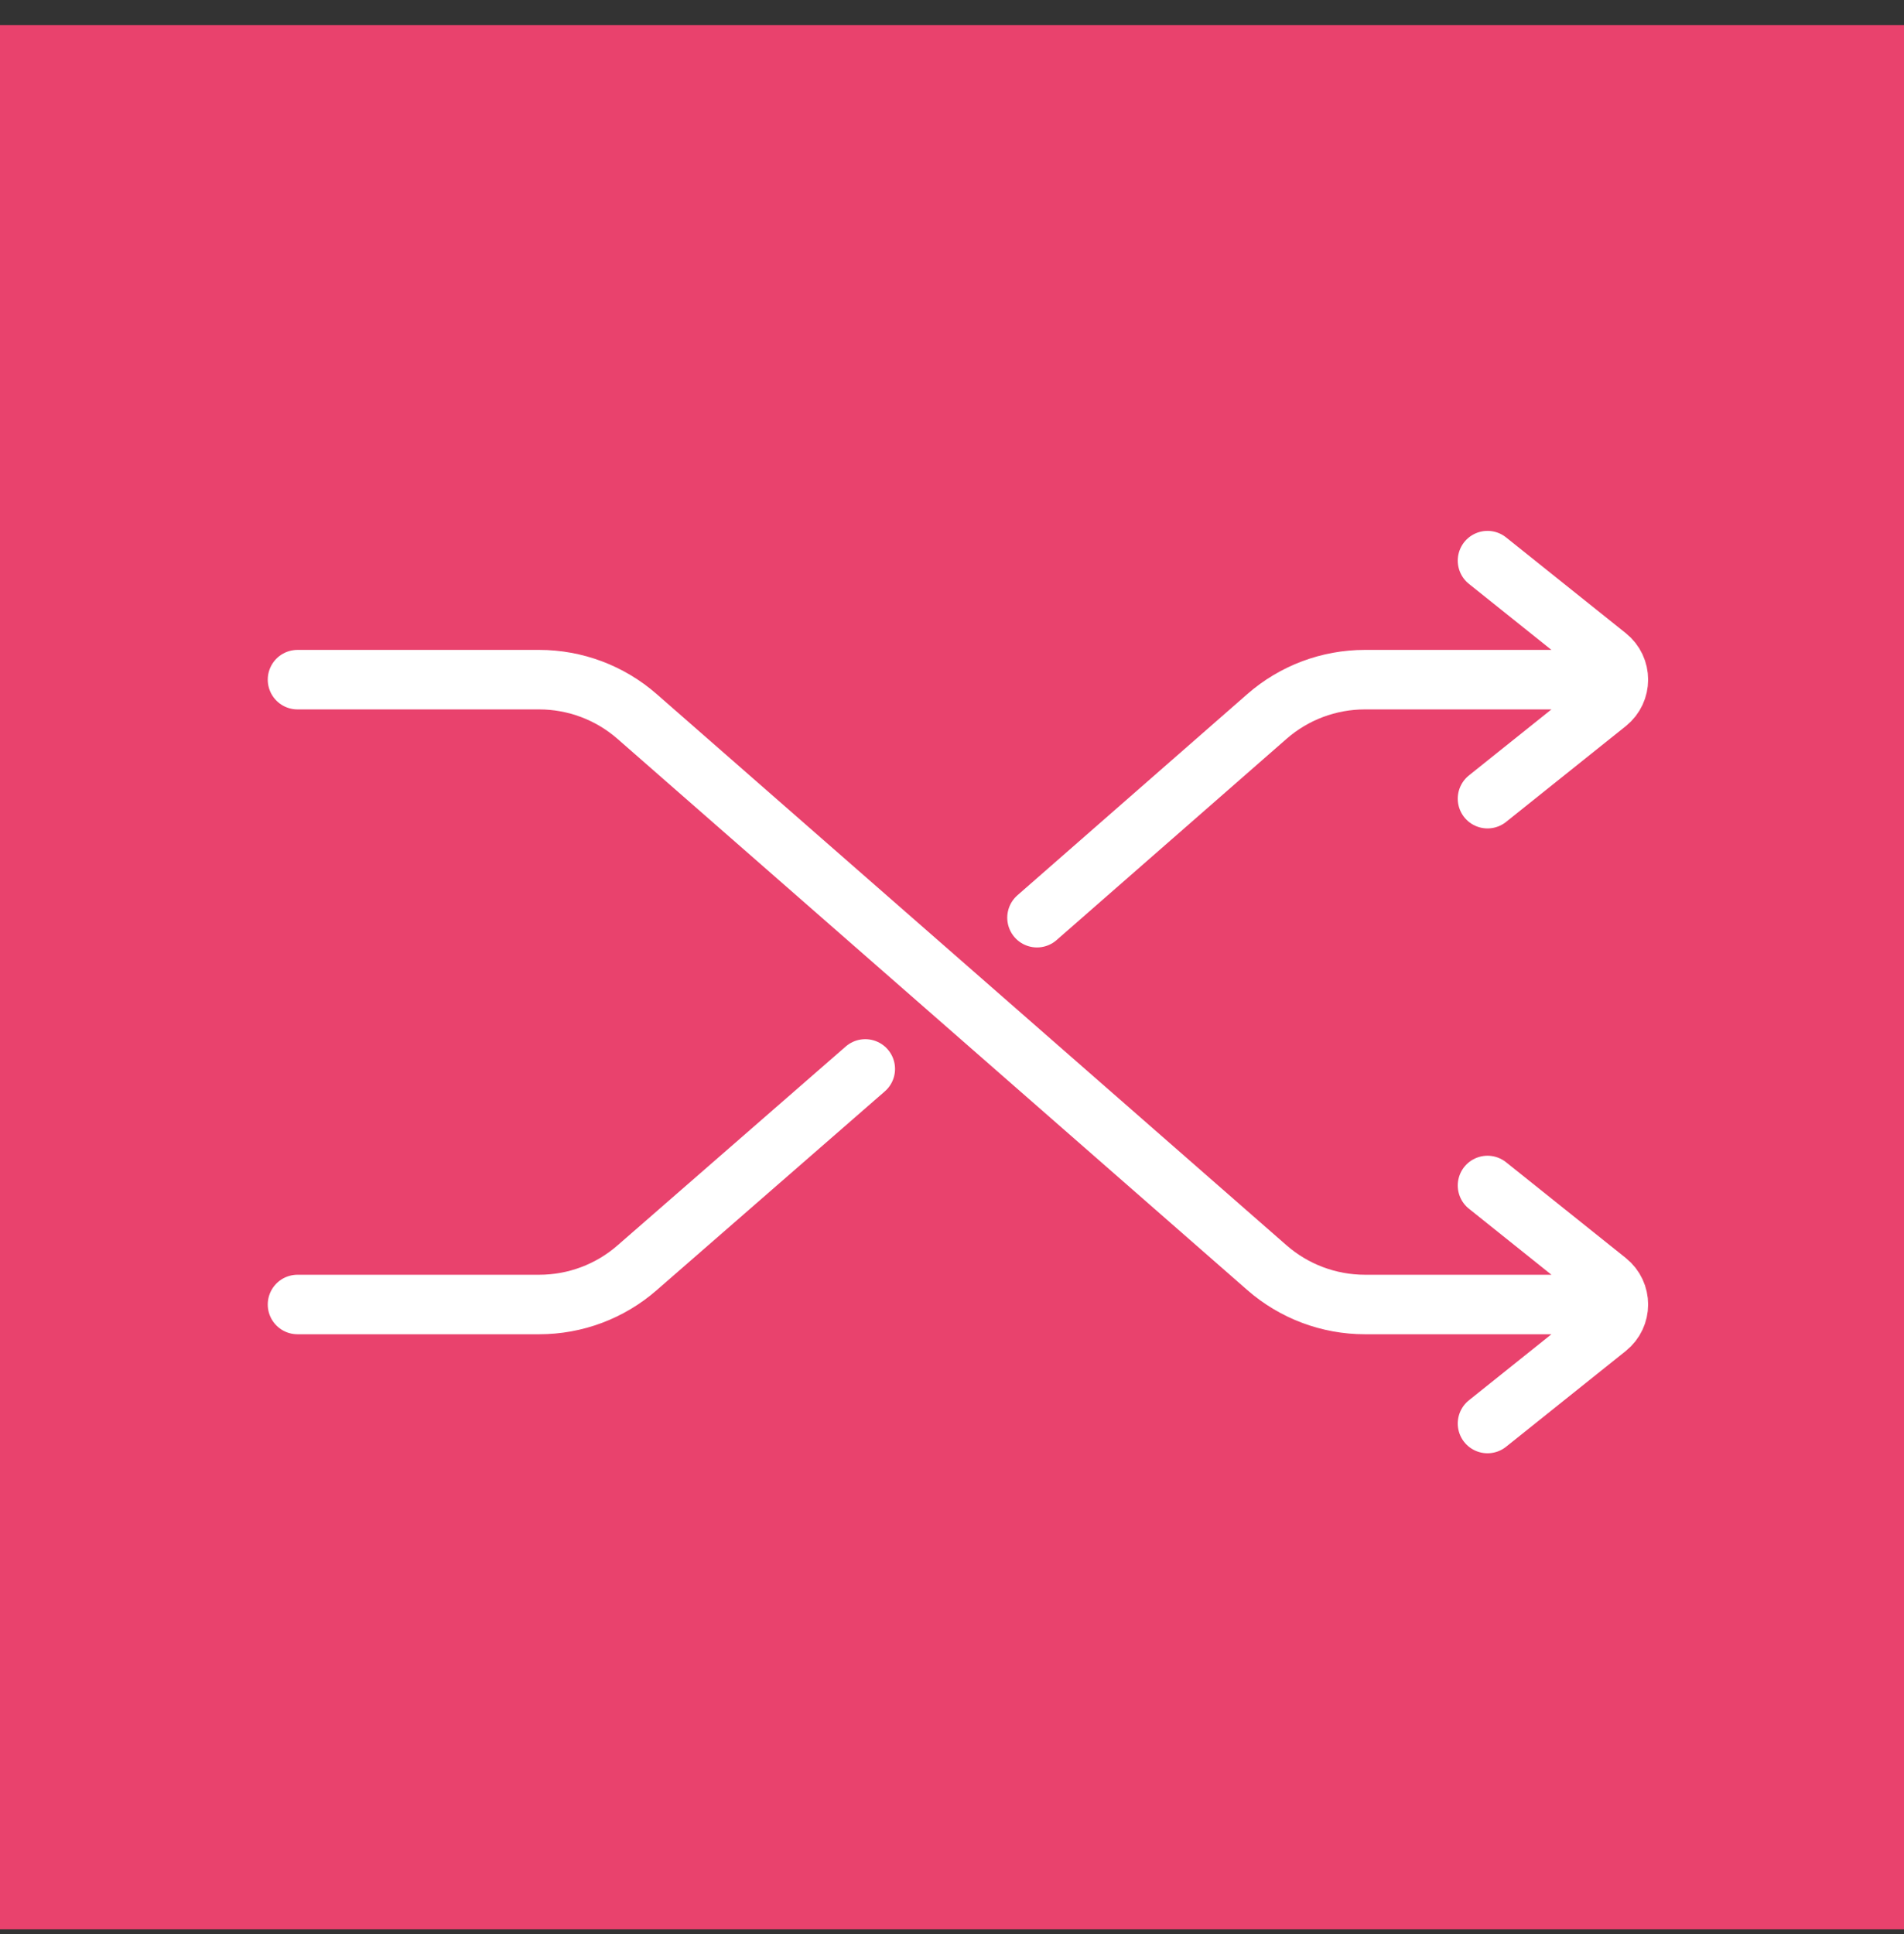
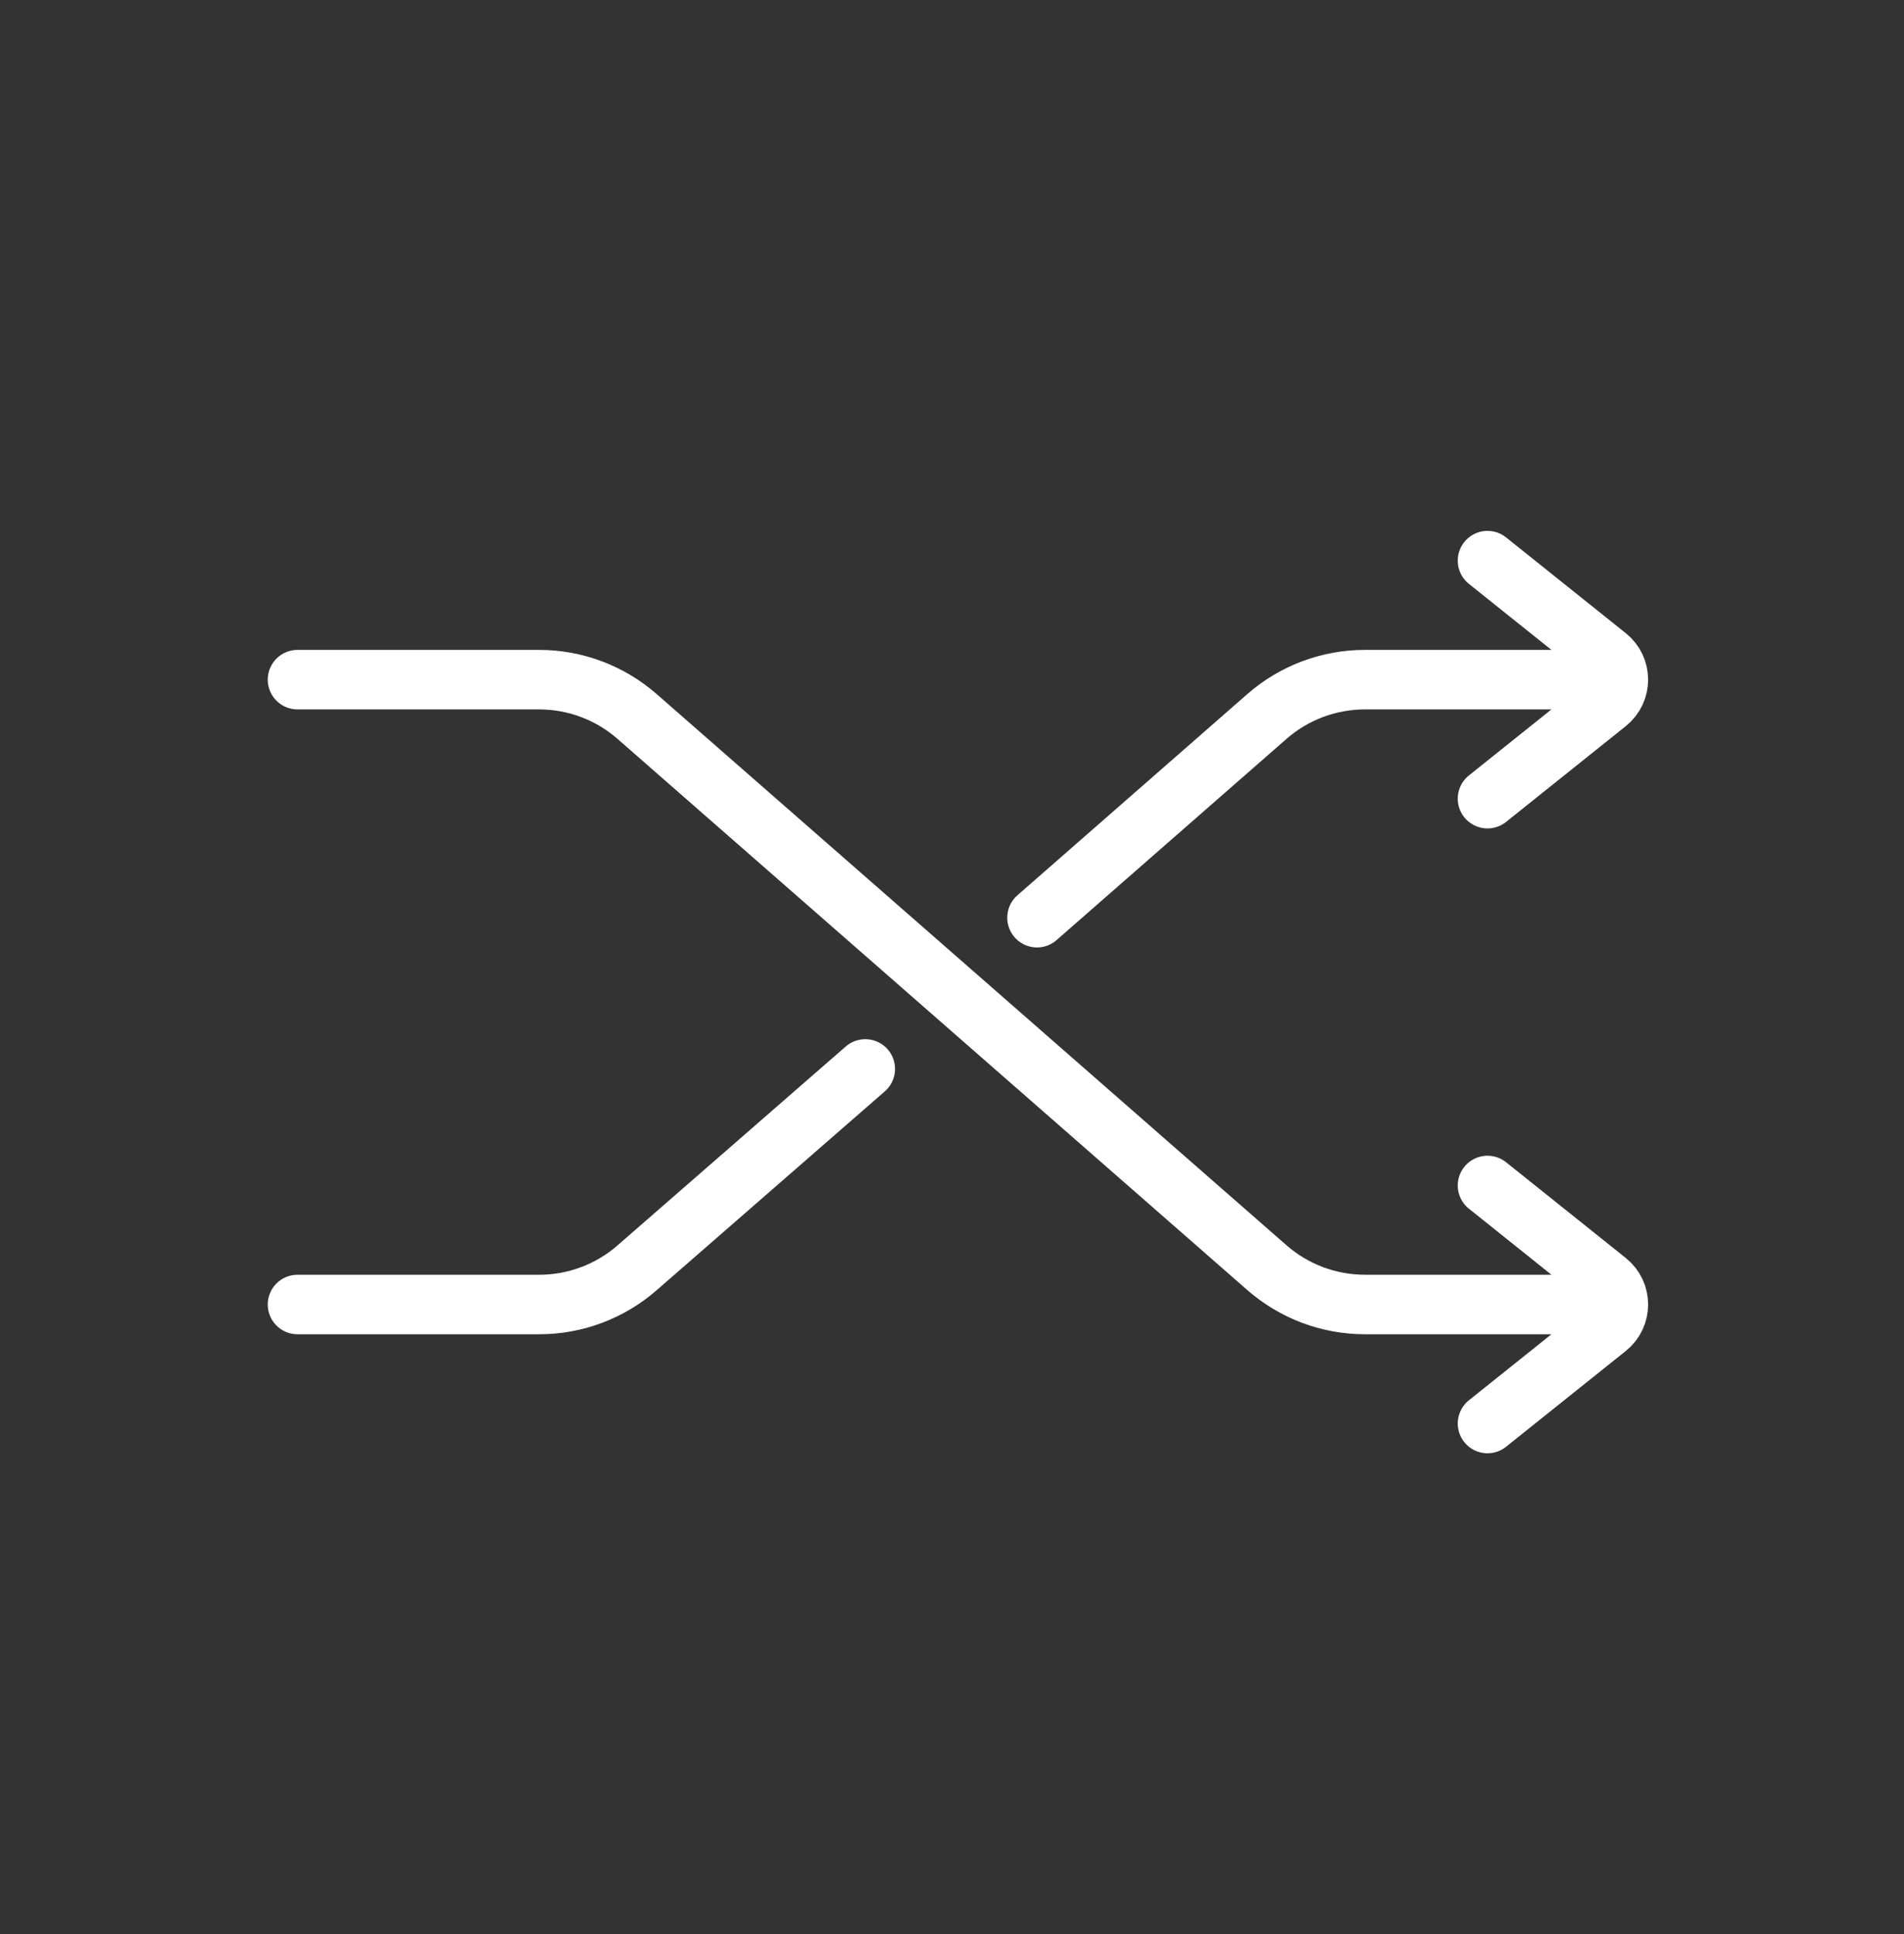
<svg xmlns="http://www.w3.org/2000/svg" width="64" height="65" viewBox="0 0 64 65" fill="none">
  <rect x="0" y="0" width="64" height="65" fill="#333333" stroke="none" />
-   <rect width="64" height="64" transform="translate(0 0.842)" fill="#E9426D" />
  <path d="M50 26.842L54.024 23.623C54.524 23.222 54.524 22.461 54.024 22.061L50 18.842M50 47.842L54.024 44.623C54.524 44.222 54.524 43.461 54.024 43.061L50 39.842M10 43.842H18.127C19.335 43.842 20.502 43.405 21.412 42.611L29.085 35.925M54 22.842H45.879C44.668 22.842 43.498 23.281 42.586 24.079L34.857 30.842M10 22.842H18.121C19.332 22.842 20.502 23.281 21.414 24.079L42.586 42.605C43.498 43.402 44.668 43.842 45.879 43.842H54" stroke="white" stroke-width="2" stroke-linecap="round" />
</svg>